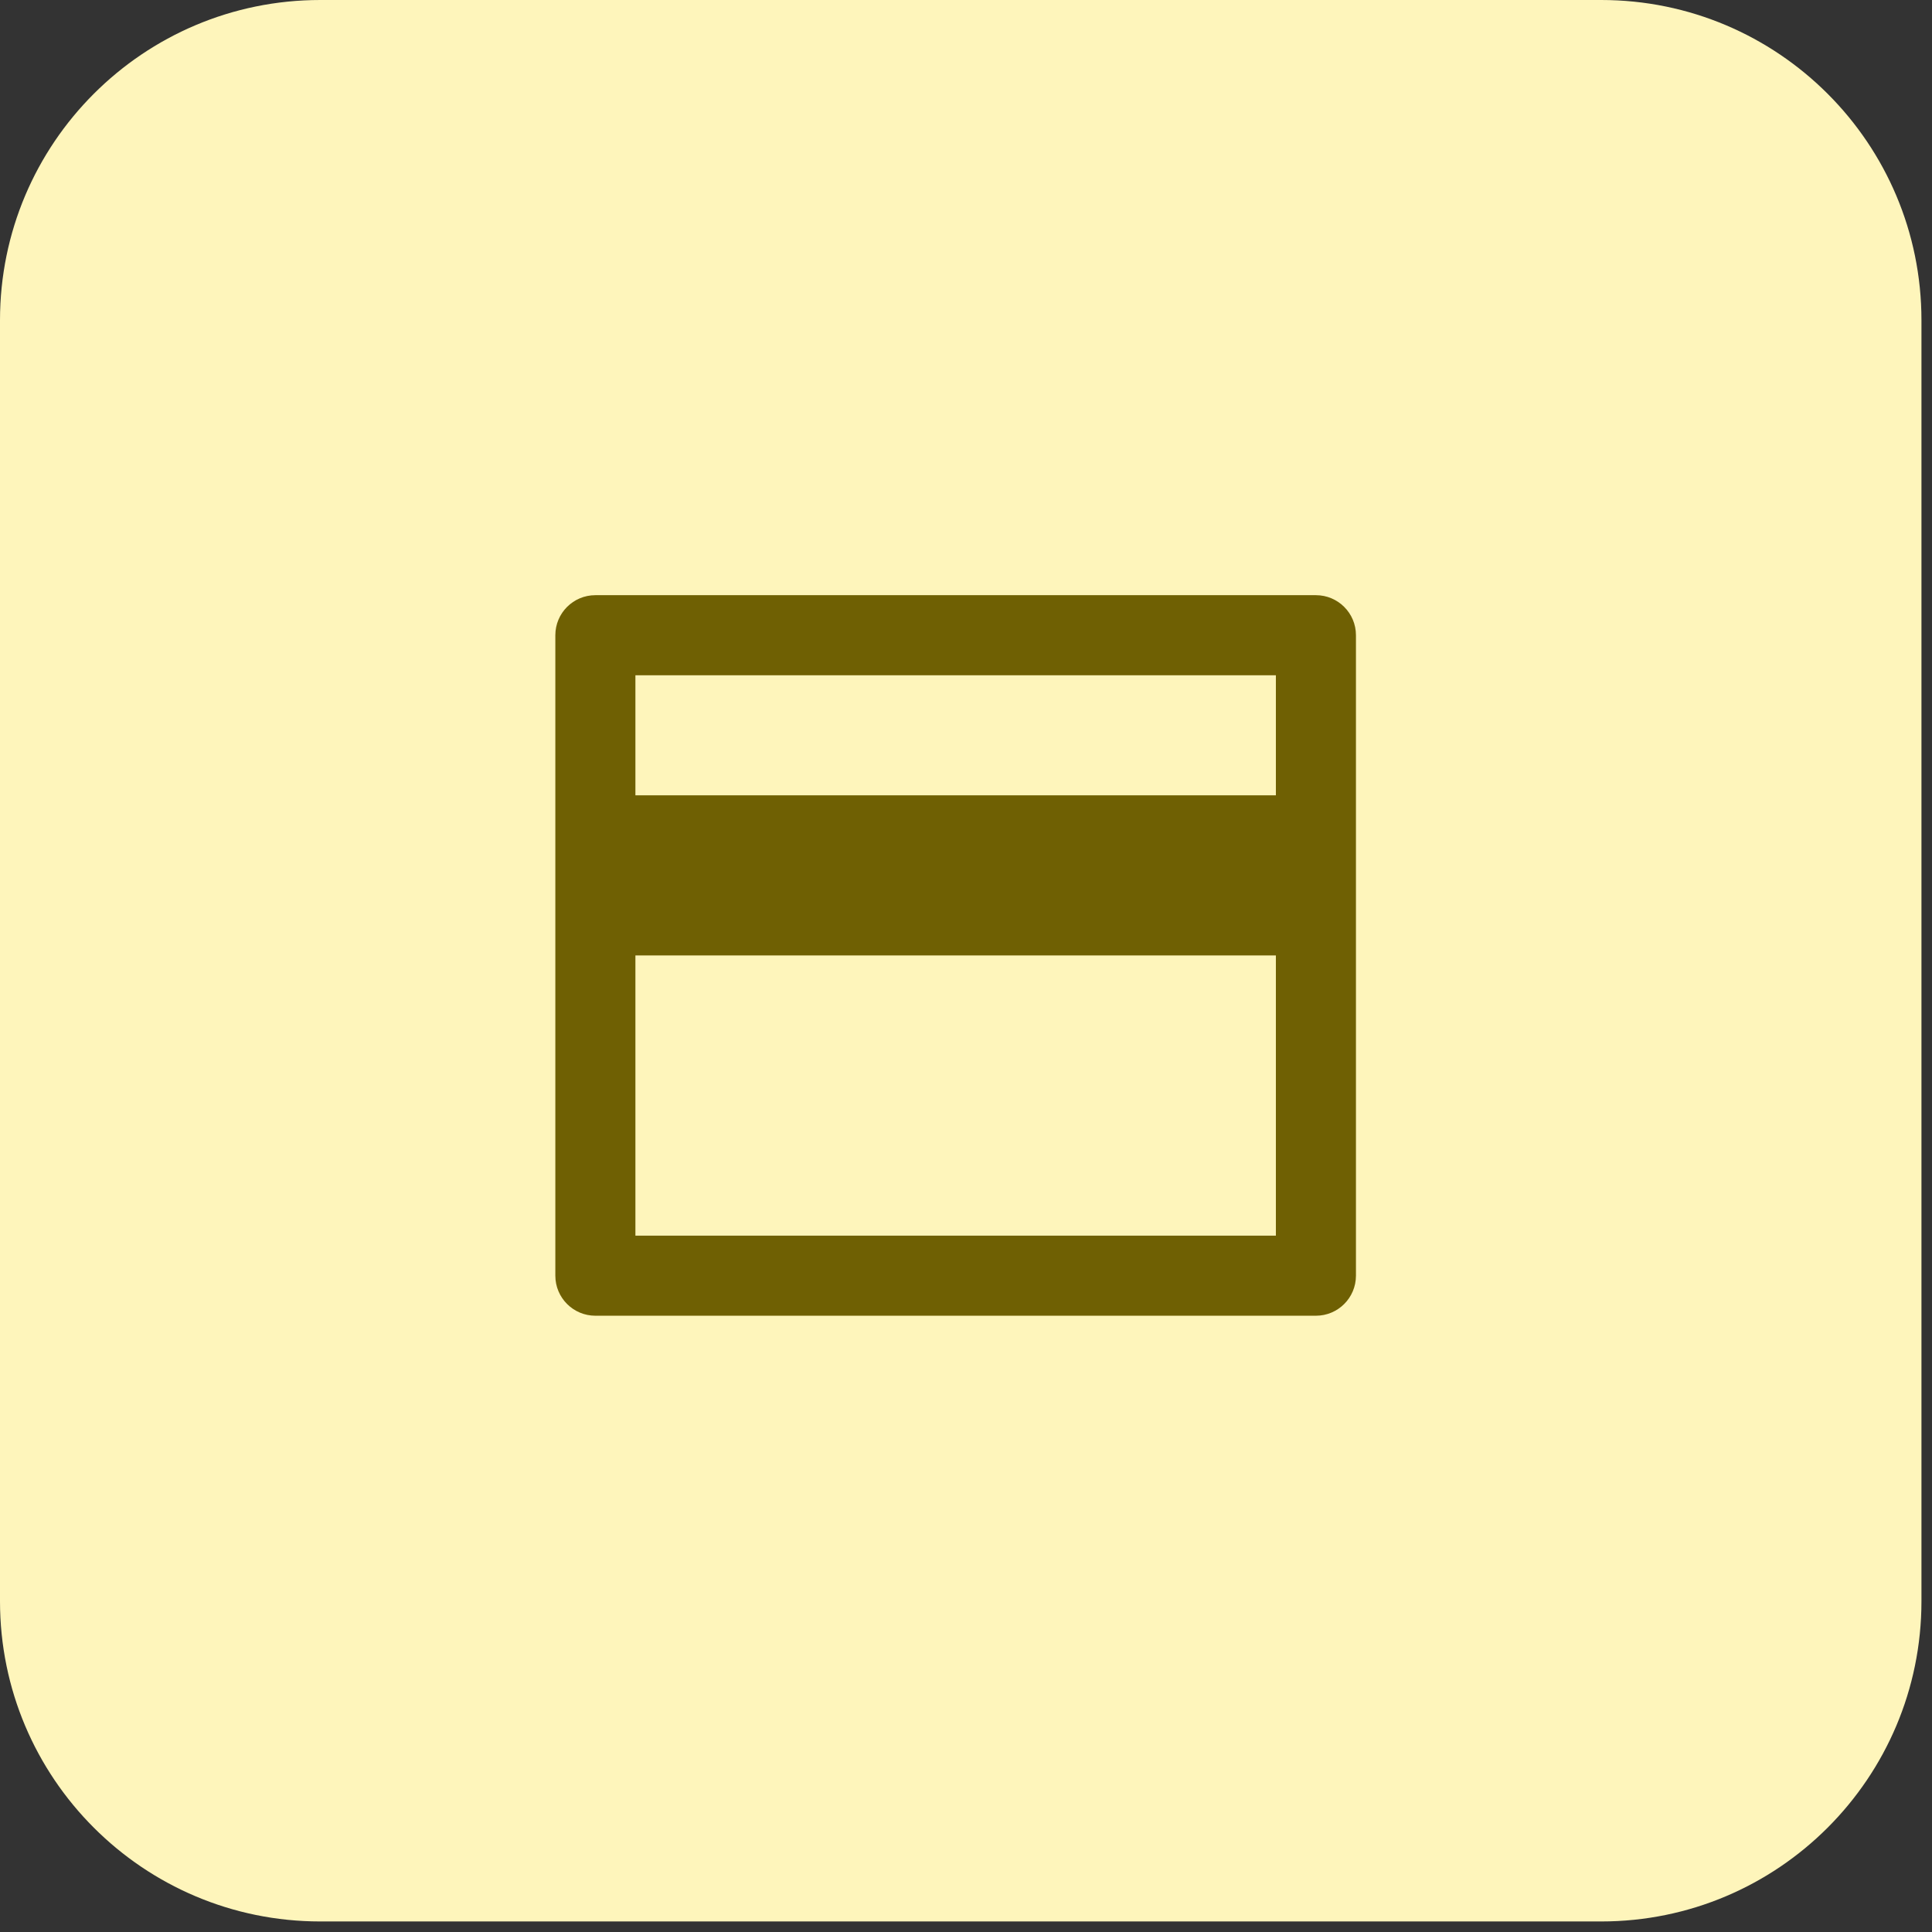
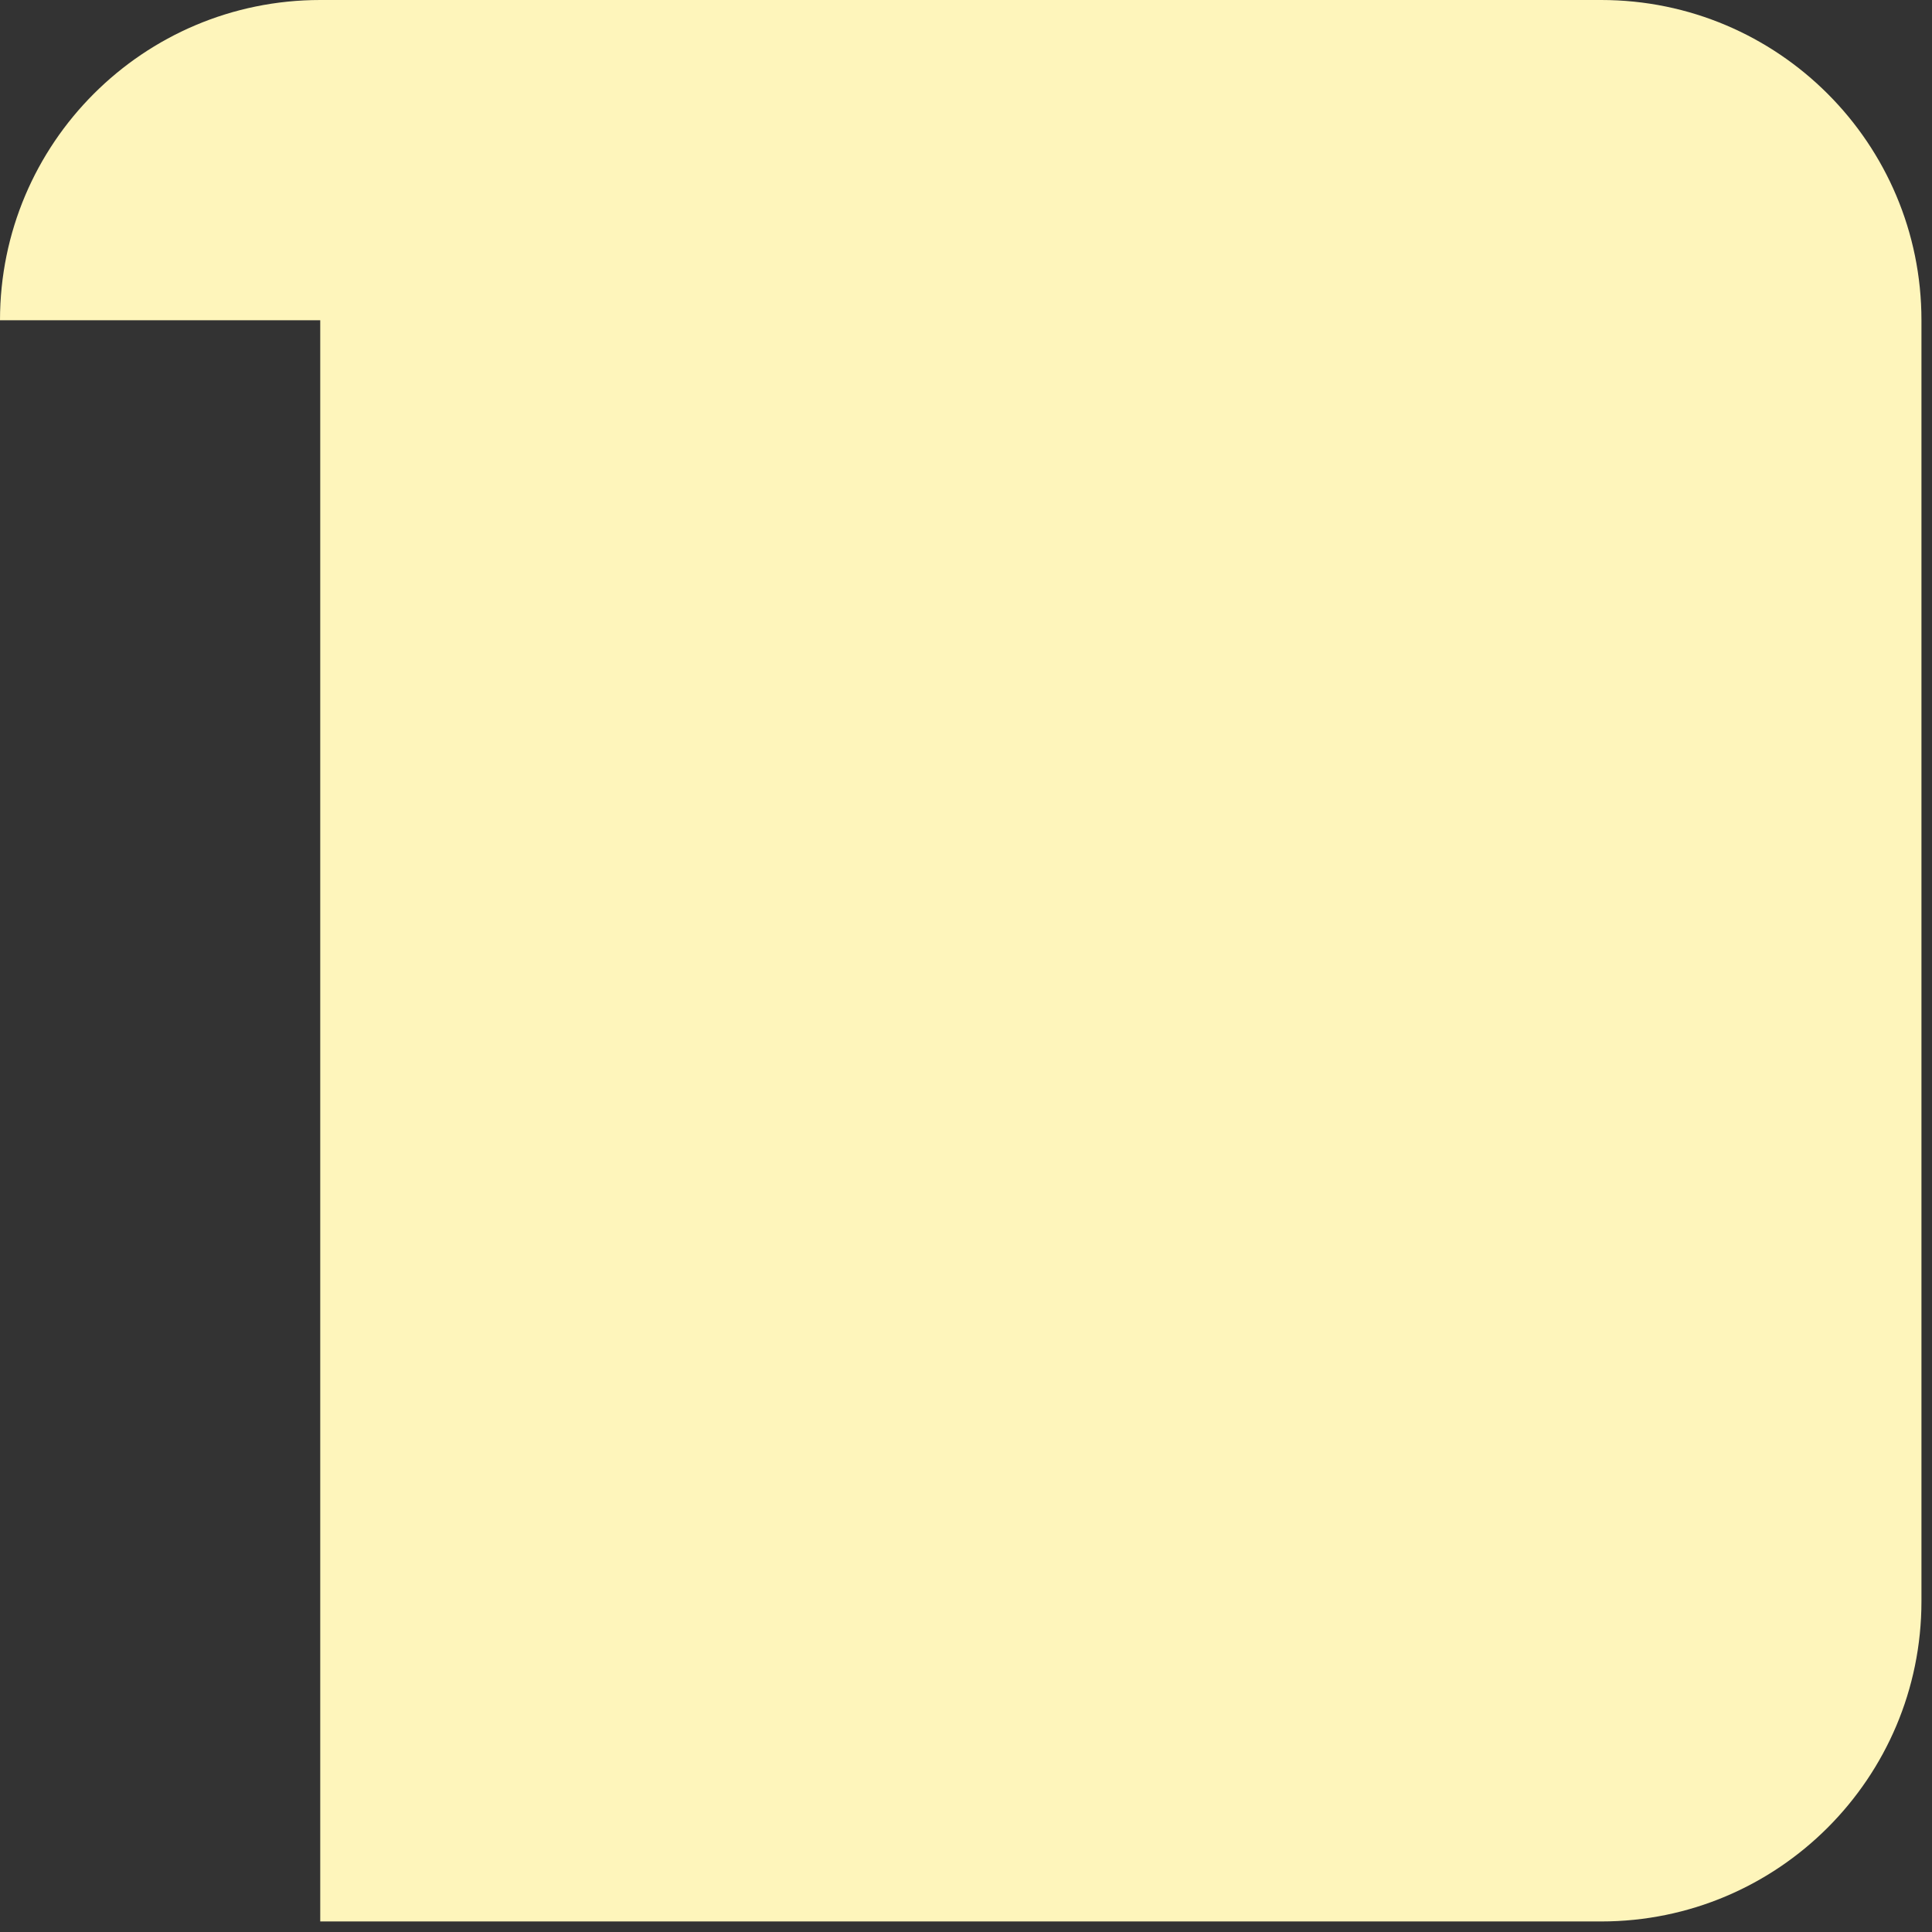
<svg xmlns="http://www.w3.org/2000/svg" width="61" height="61" viewBox="0 0 61 61" fill="none">
  <rect x="0" y="0" width="61" height="61" fill="#333333" stroke="none" />
-   <path d="M0 10.111C0 4.527 4.527 0 10.111 0H50.556C56.14 0 60.667 4.527 60.667 10.111V50.556C60.667 56.14 56.14 60.667 50.556 60.667H10.111C4.527 60.667 0 56.14 0 50.556V10.111Z" fill="#FEF5BB" />
-   <path d="M18.798 18.792H41.548C42.246 18.792 42.812 19.358 42.812 20.056V40.278C42.812 40.976 42.246 41.542 41.548 41.542H18.798C18.1 41.542 17.534 40.976 17.534 40.278V20.056C17.534 19.358 18.1 18.792 18.798 18.792ZM40.284 30.167H20.062V39.014H40.284V30.167ZM40.284 25.111V21.32H20.062V25.111H40.284Z" fill="#6F6003" />
+   <path d="M0 10.111C0 4.527 4.527 0 10.111 0H50.556C56.14 0 60.667 4.527 60.667 10.111V50.556C60.667 56.14 56.14 60.667 50.556 60.667H10.111V10.111Z" fill="#FEF5BB" />
</svg>